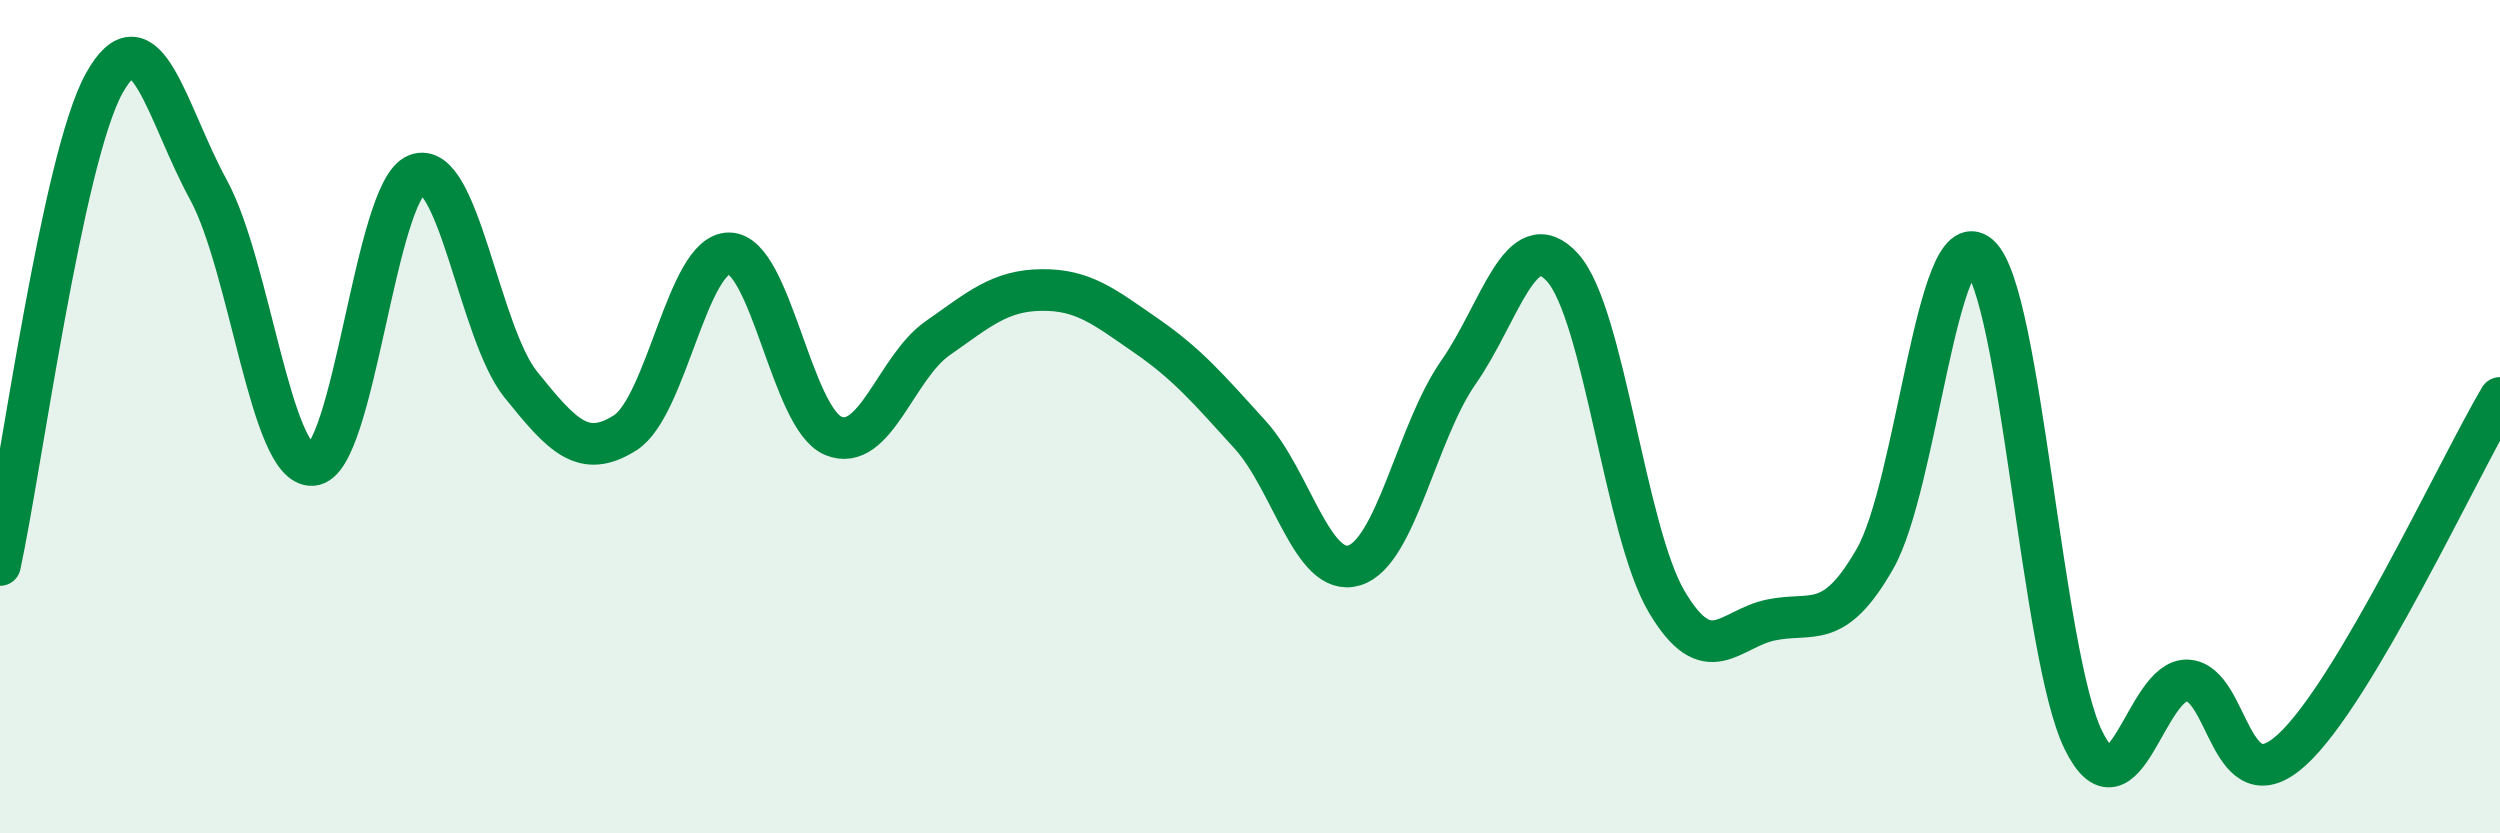
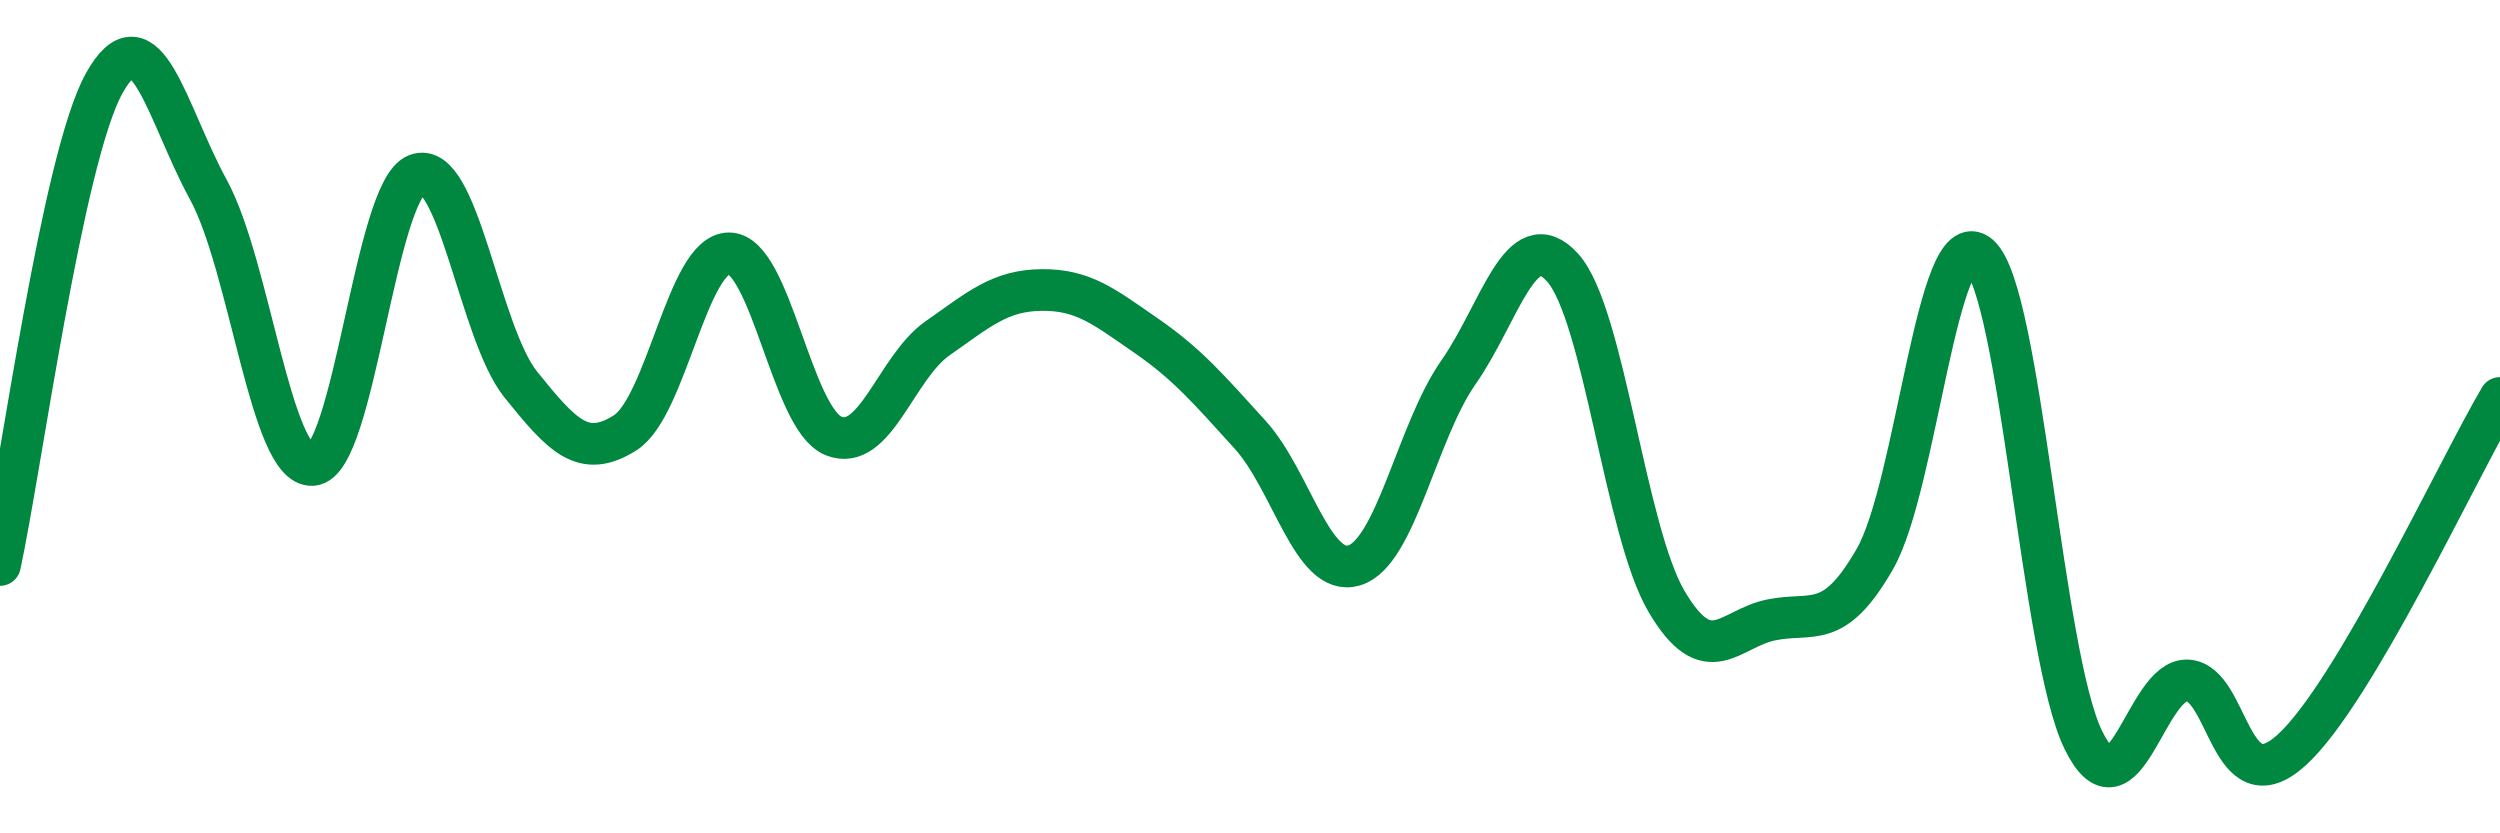
<svg xmlns="http://www.w3.org/2000/svg" width="60" height="20" viewBox="0 0 60 20">
-   <path d="M 0,13.56 C 0.5,11.25 1.5,3.8 2.5,2 C 3.5,0.2 4,2.72 5,4.55 C 6,6.38 6.5,11.23 7.5,11.16 C 8.5,11.09 9,4.58 10,4.19 C 11,3.8 11.5,7.99 12.5,9.23 C 13.5,10.47 14,11.02 15,10.39 C 16,9.76 16.5,6.07 17.5,6.08 C 18.5,6.09 19,10.05 20,10.46 C 21,10.87 21.5,8.82 22.5,8.12 C 23.5,7.42 24,6.97 25,6.96 C 26,6.95 26.5,7.36 27.5,8.05 C 28.5,8.74 29,9.33 30,10.43 C 31,11.53 31.5,13.87 32.5,13.57 C 33.5,13.27 34,10.37 35,8.94 C 36,7.51 36.5,5.32 37.5,6.42 C 38.5,7.52 39,12.75 40,14.44 C 41,16.13 41.5,15.09 42.5,14.88 C 43.5,14.67 44,15.16 45,13.41 C 46,11.66 46.5,5.26 47.5,6.13 C 48.5,7 49,15.72 50,17.76 C 51,19.8 51.5,16.28 52.5,16.33 C 53.5,16.38 53.5,19.36 55,18 C 56.5,16.64 59,11.24 60,9.55L60 20L0 20Z" fill="#008740" opacity="0.1" stroke-linecap="round" stroke-linejoin="round" />
  <path d="M 0,13.56 C 0.5,11.25 1.5,3.8 2.5,2 C 3.5,0.2 4,2.72 5,4.55 C 6,6.38 6.5,11.23 7.5,11.16 C 8.5,11.09 9,4.58 10,4.19 C 11,3.8 11.5,7.99 12.5,9.23 C 13.5,10.47 14,11.02 15,10.39 C 16,9.76 16.5,6.07 17.5,6.08 C 18.5,6.09 19,10.05 20,10.46 C 21,10.87 21.5,8.82 22.5,8.12 C 23.5,7.42 24,6.97 25,6.96 C 26,6.95 26.5,7.36 27.5,8.05 C 28.5,8.74 29,9.33 30,10.43 C 31,11.53 31.5,13.87 32.5,13.57 C 33.5,13.27 34,10.37 35,8.94 C 36,7.51 36.5,5.32 37.5,6.42 C 38.5,7.52 39,12.75 40,14.44 C 41,16.13 41.5,15.09 42.5,14.88 C 43.5,14.67 44,15.16 45,13.41 C 46,11.66 46.5,5.26 47.5,6.13 C 48.5,7 49,15.72 50,17.76 C 51,19.8 51.5,16.28 52.5,16.33 C 53.5,16.38 53.5,19.36 55,18 C 56.5,16.64 59,11.24 60,9.55" stroke="#008740" stroke-width="1" fill="none" stroke-linecap="round" stroke-linejoin="round" />
</svg>